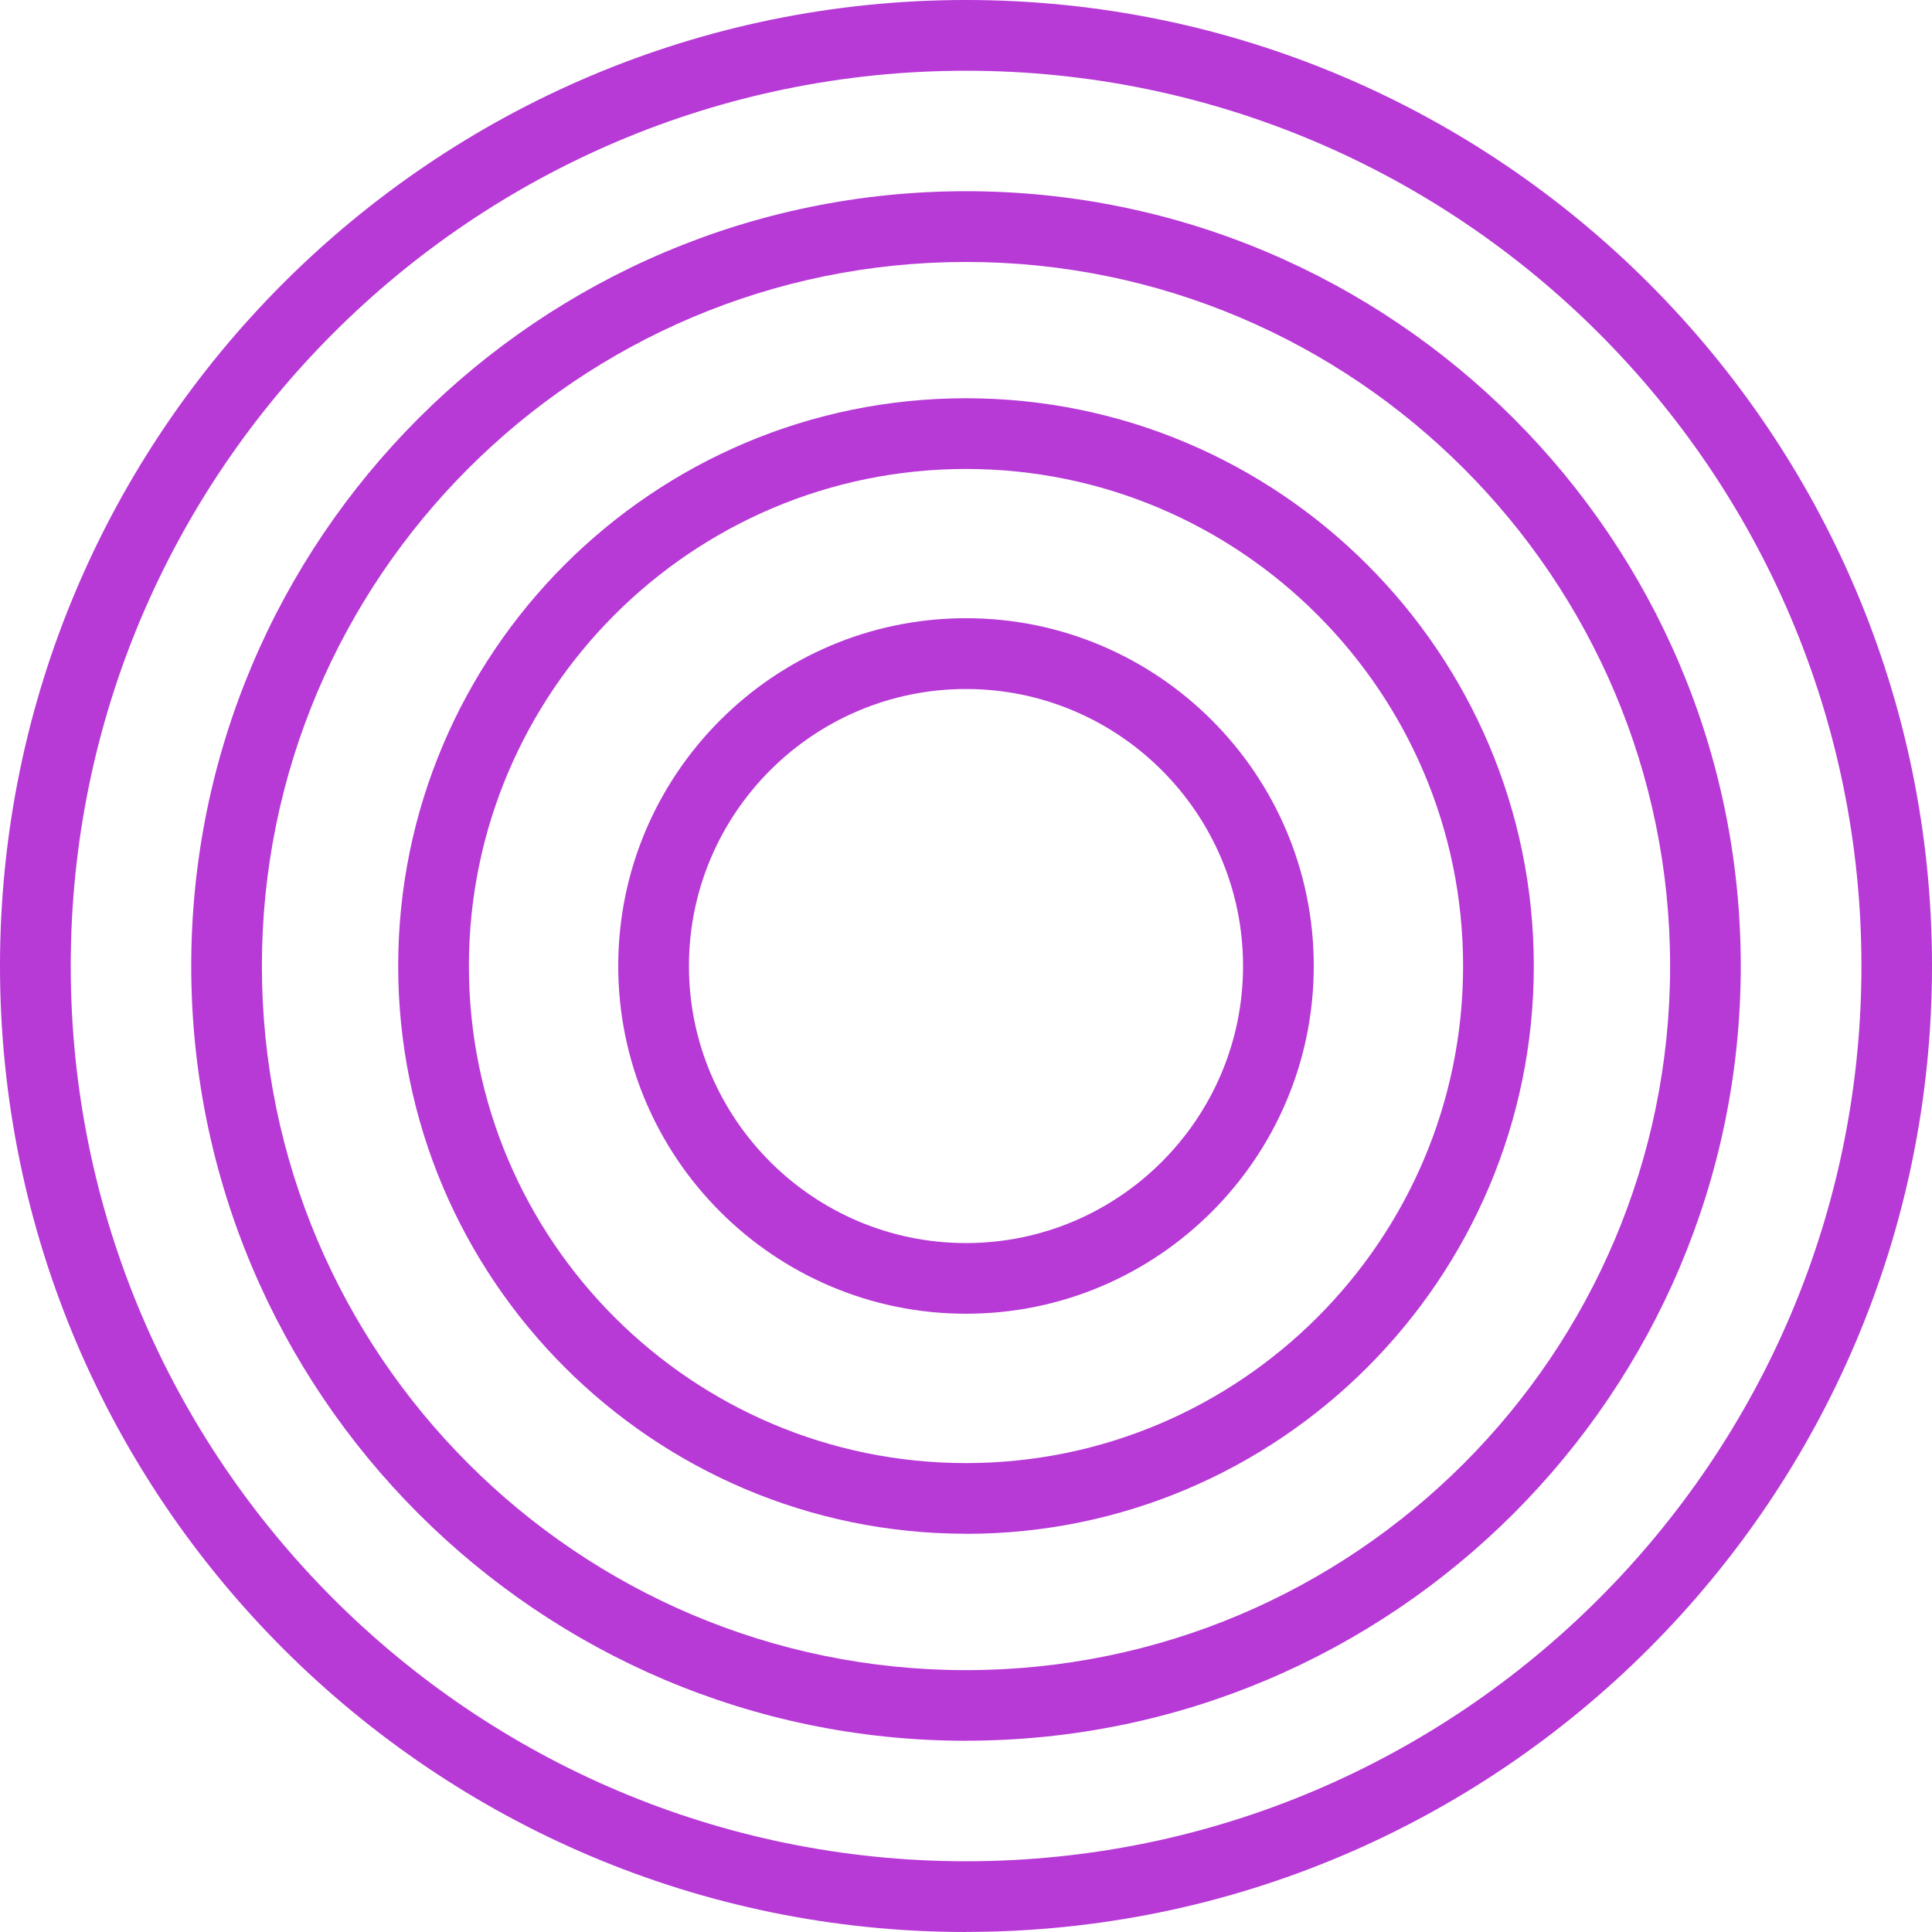
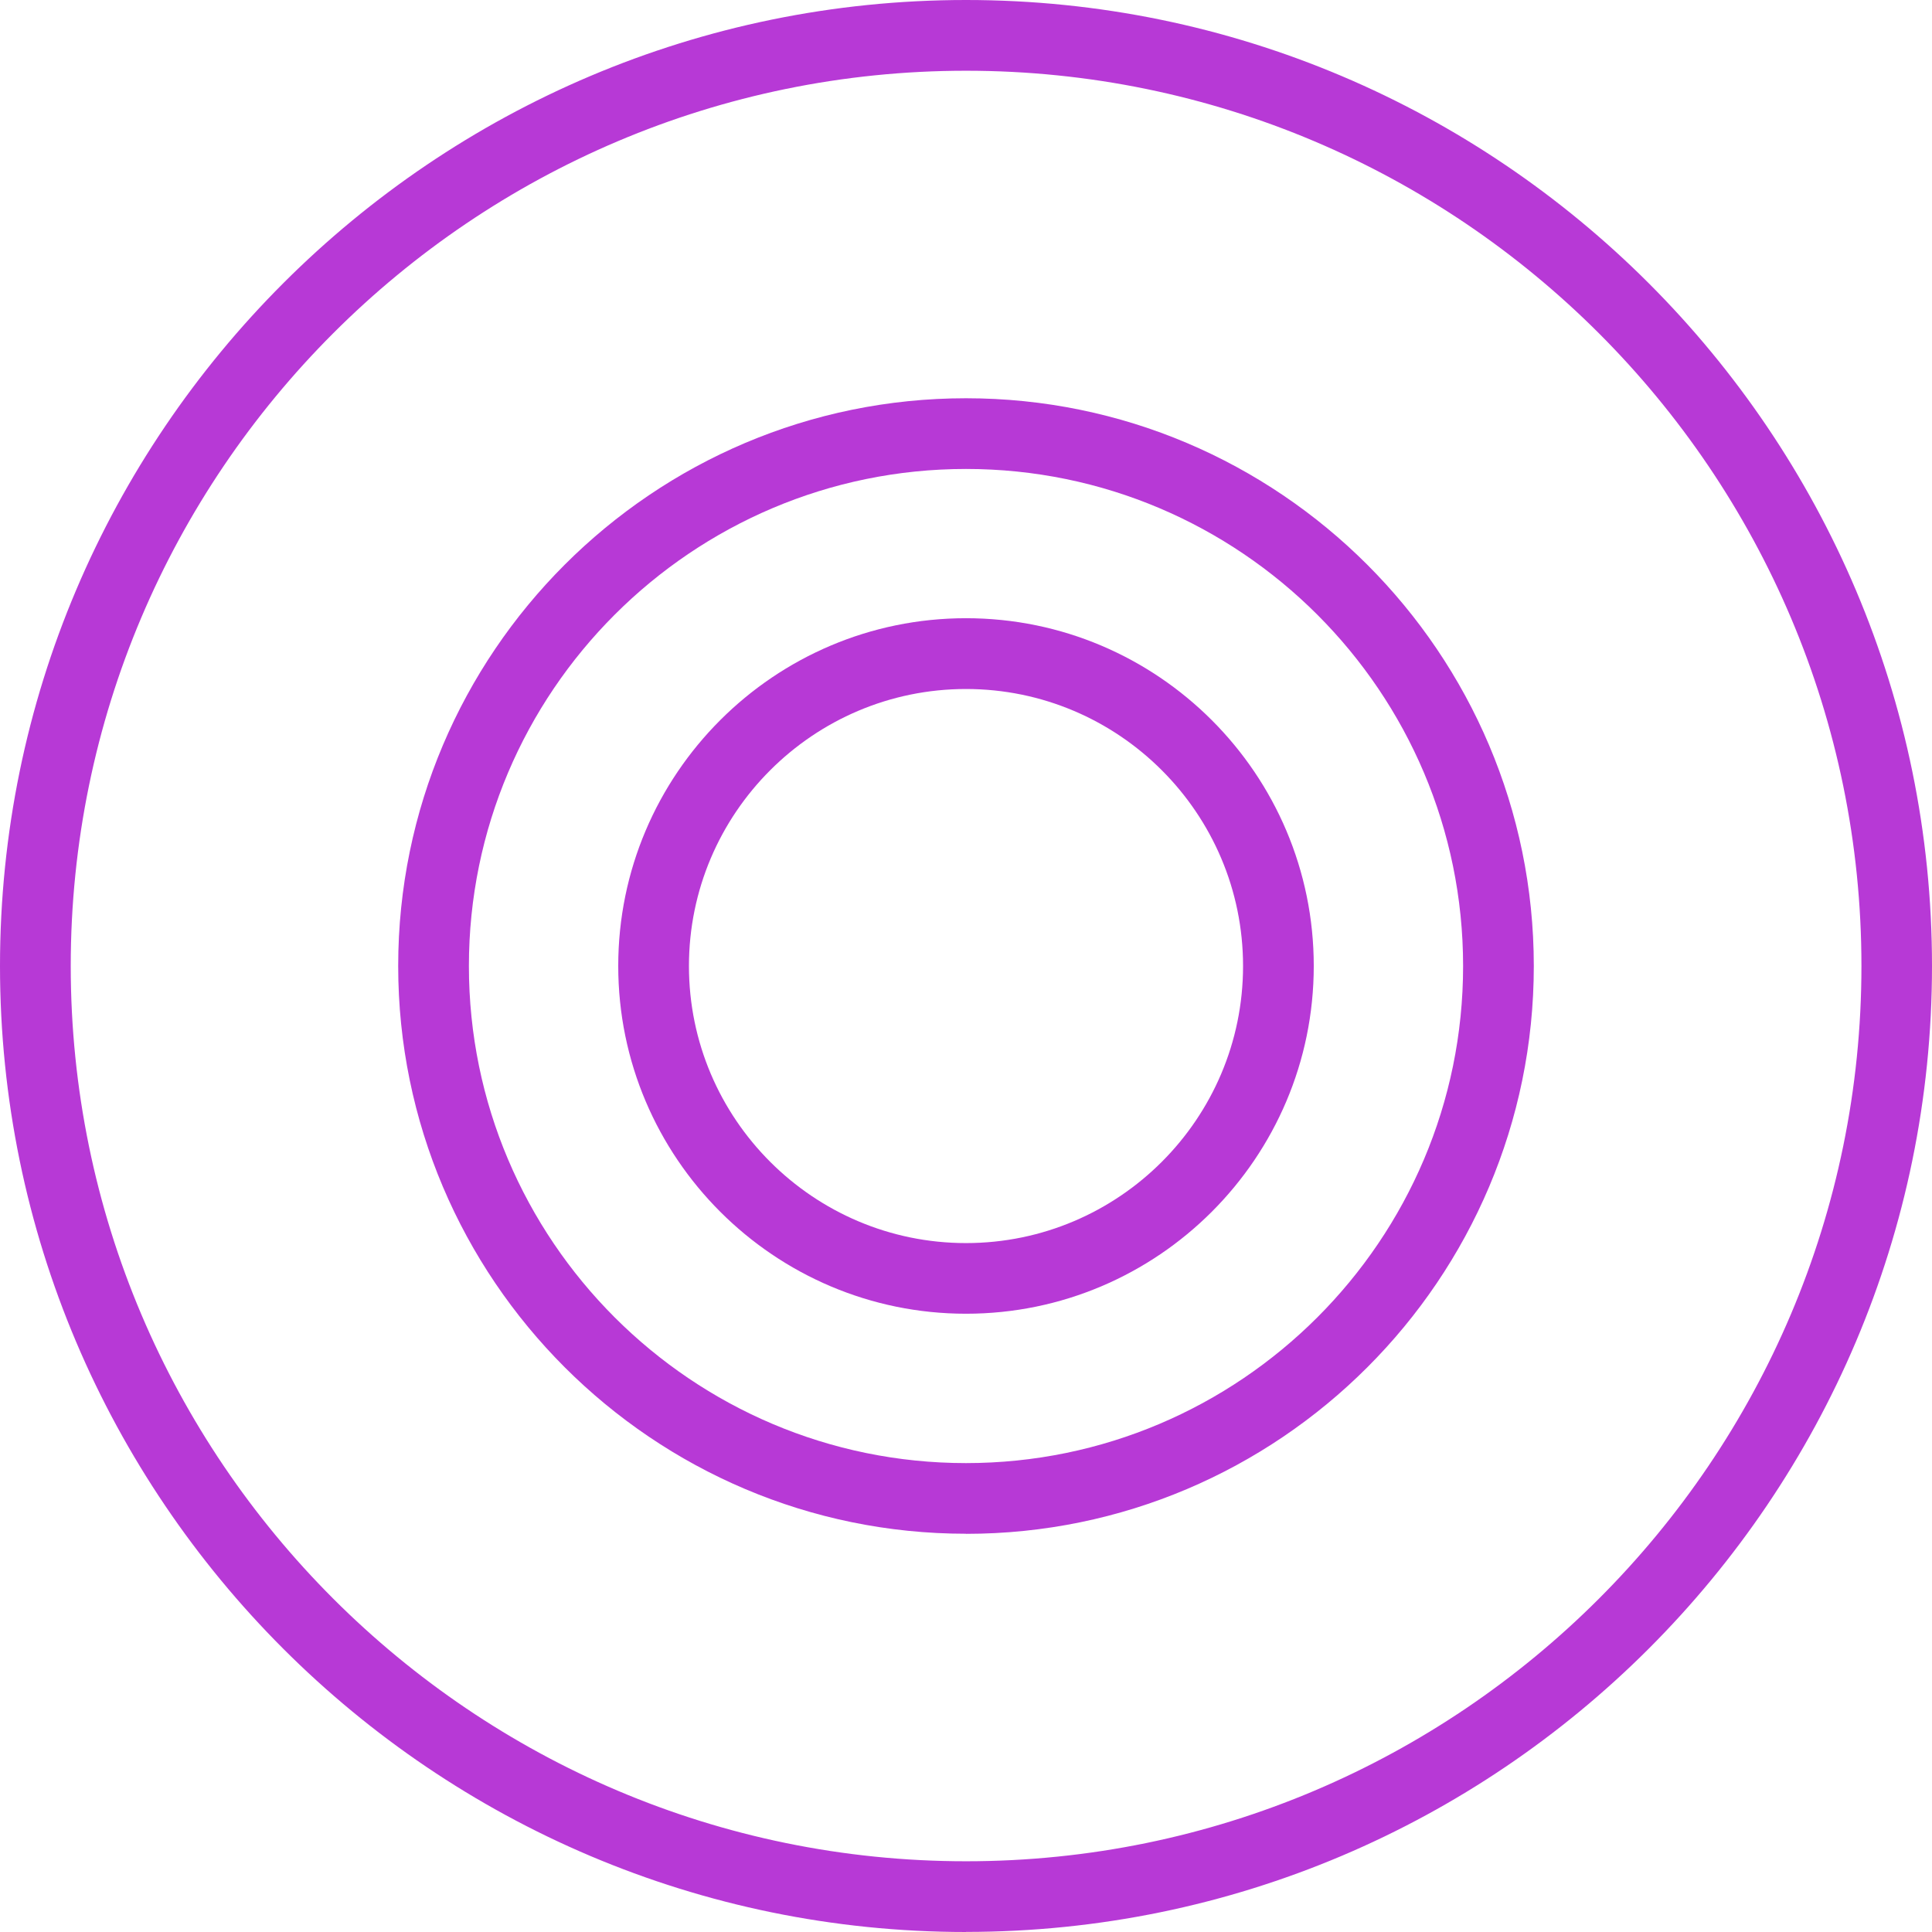
<svg xmlns="http://www.w3.org/2000/svg" width="67" height="67" viewBox="0 0 67 67" fill="none">
  <path d="M33.5 45.559C26.852 45.559 21.44 40.149 21.44 33.499C21.44 26.848 26.849 21.439 33.5 21.439C40.151 21.439 45.56 26.848 45.56 33.499C45.56 40.149 40.151 45.559 33.5 45.559ZM33.5 23.894C28.203 23.894 23.892 28.205 23.892 33.501C23.892 38.798 28.203 43.109 33.5 43.109C38.797 43.109 43.108 38.798 43.108 33.501C43.108 28.205 38.797 23.894 33.5 23.894Z" fill="#B739D6" />
  <path d="M33.5 53.189C22.643 53.189 13.809 44.356 13.809 33.499C13.809 22.642 22.643 13.811 33.5 13.811C44.357 13.811 53.191 22.644 53.191 33.501C53.191 44.358 44.357 53.192 33.5 53.192V53.189ZM33.5 16.263C23.994 16.263 16.261 23.996 16.261 33.501C16.261 43.007 23.994 50.739 33.5 50.739C43.006 50.739 50.739 43.007 50.739 33.501C50.739 23.996 43.006 16.263 33.5 16.263Z" fill="#B739D6" />
-   <path d="M33.5 60.368C18.684 60.368 6.632 48.317 6.632 33.501C6.632 18.686 18.687 6.631 33.5 6.631C48.313 6.631 60.368 18.683 60.368 33.499C60.368 48.314 48.316 60.366 33.5 60.366V60.368ZM33.5 9.084C20.036 9.084 9.082 20.038 9.082 33.501C9.082 46.965 20.036 57.919 33.5 57.919C46.964 57.919 57.918 46.965 57.918 33.501C57.918 20.038 46.964 9.084 33.5 9.084Z" fill="#B739D6" />
  <path d="M33.5 67C15.028 67 0 51.973 0 33.499C0 15.025 15.028 0 33.5 0C51.972 0 67 15.027 67 33.499C67 51.97 51.972 66.997 33.5 66.997V67ZM33.5 2.453C16.38 2.453 2.453 16.379 2.453 33.499C2.453 50.618 16.383 64.547 33.503 64.547C50.623 64.547 64.553 50.618 64.553 33.499C64.553 16.379 50.62 2.453 33.5 2.453Z" fill="#B739D6" />
</svg>